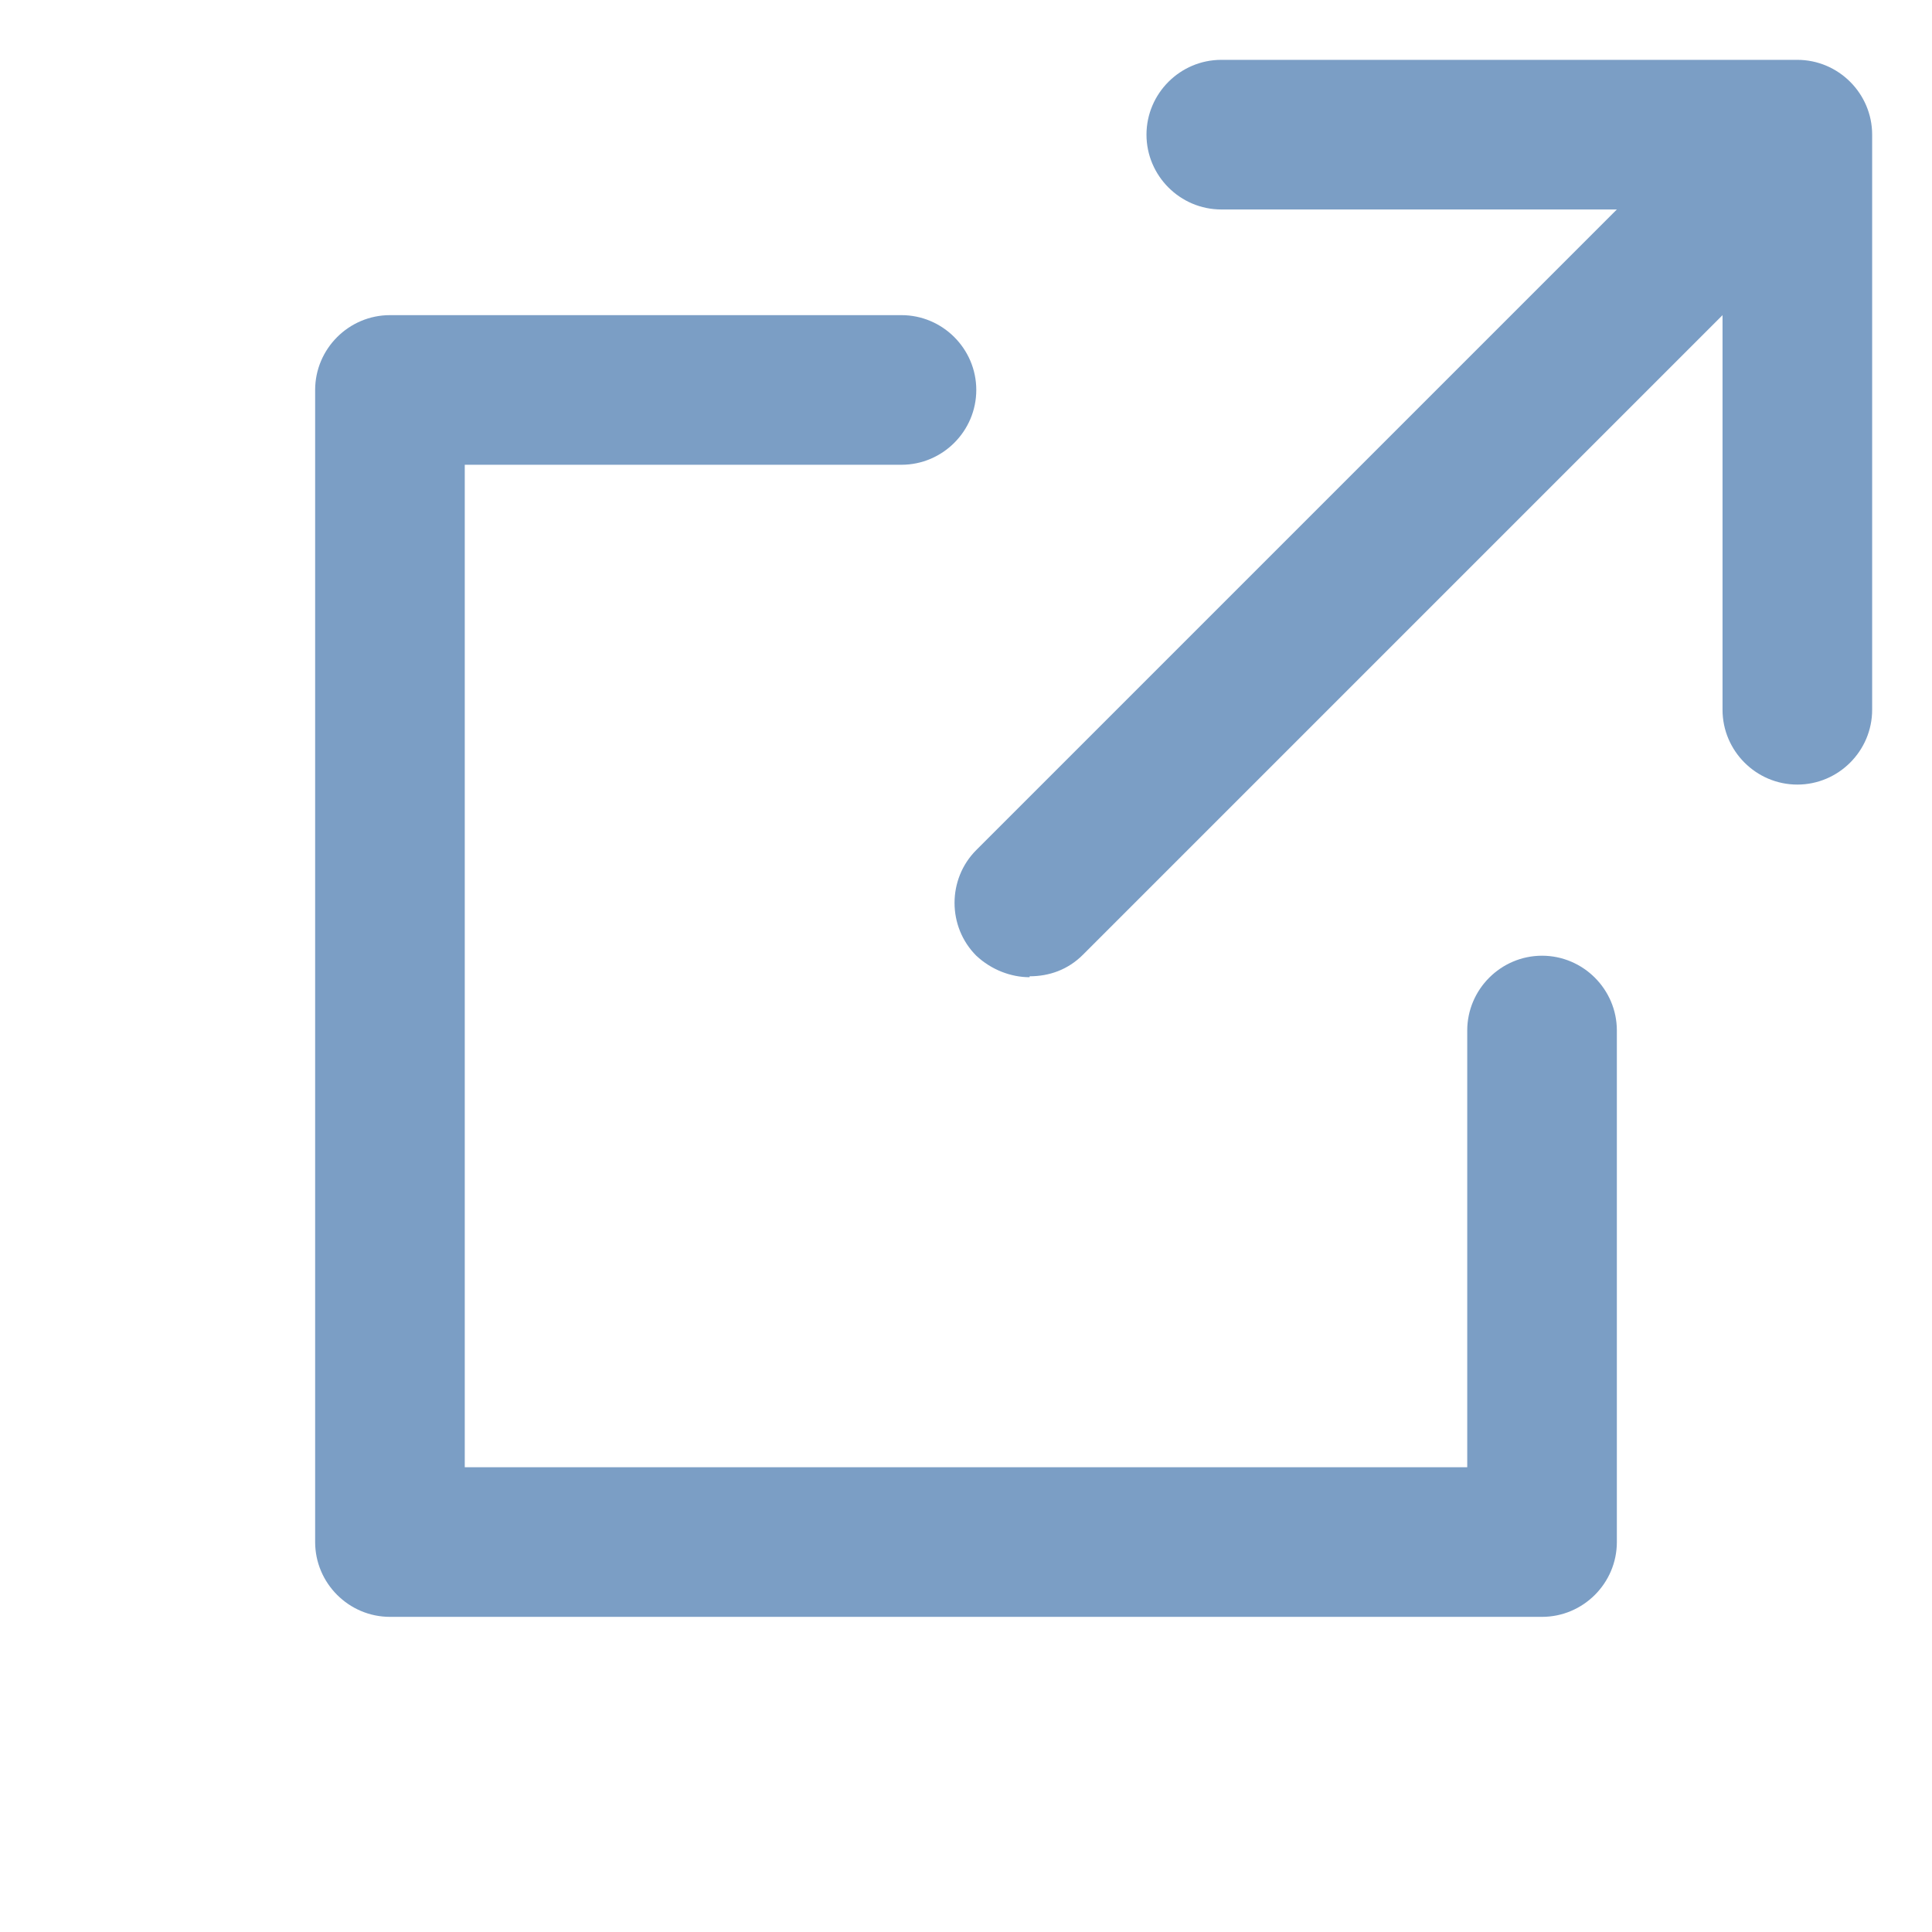
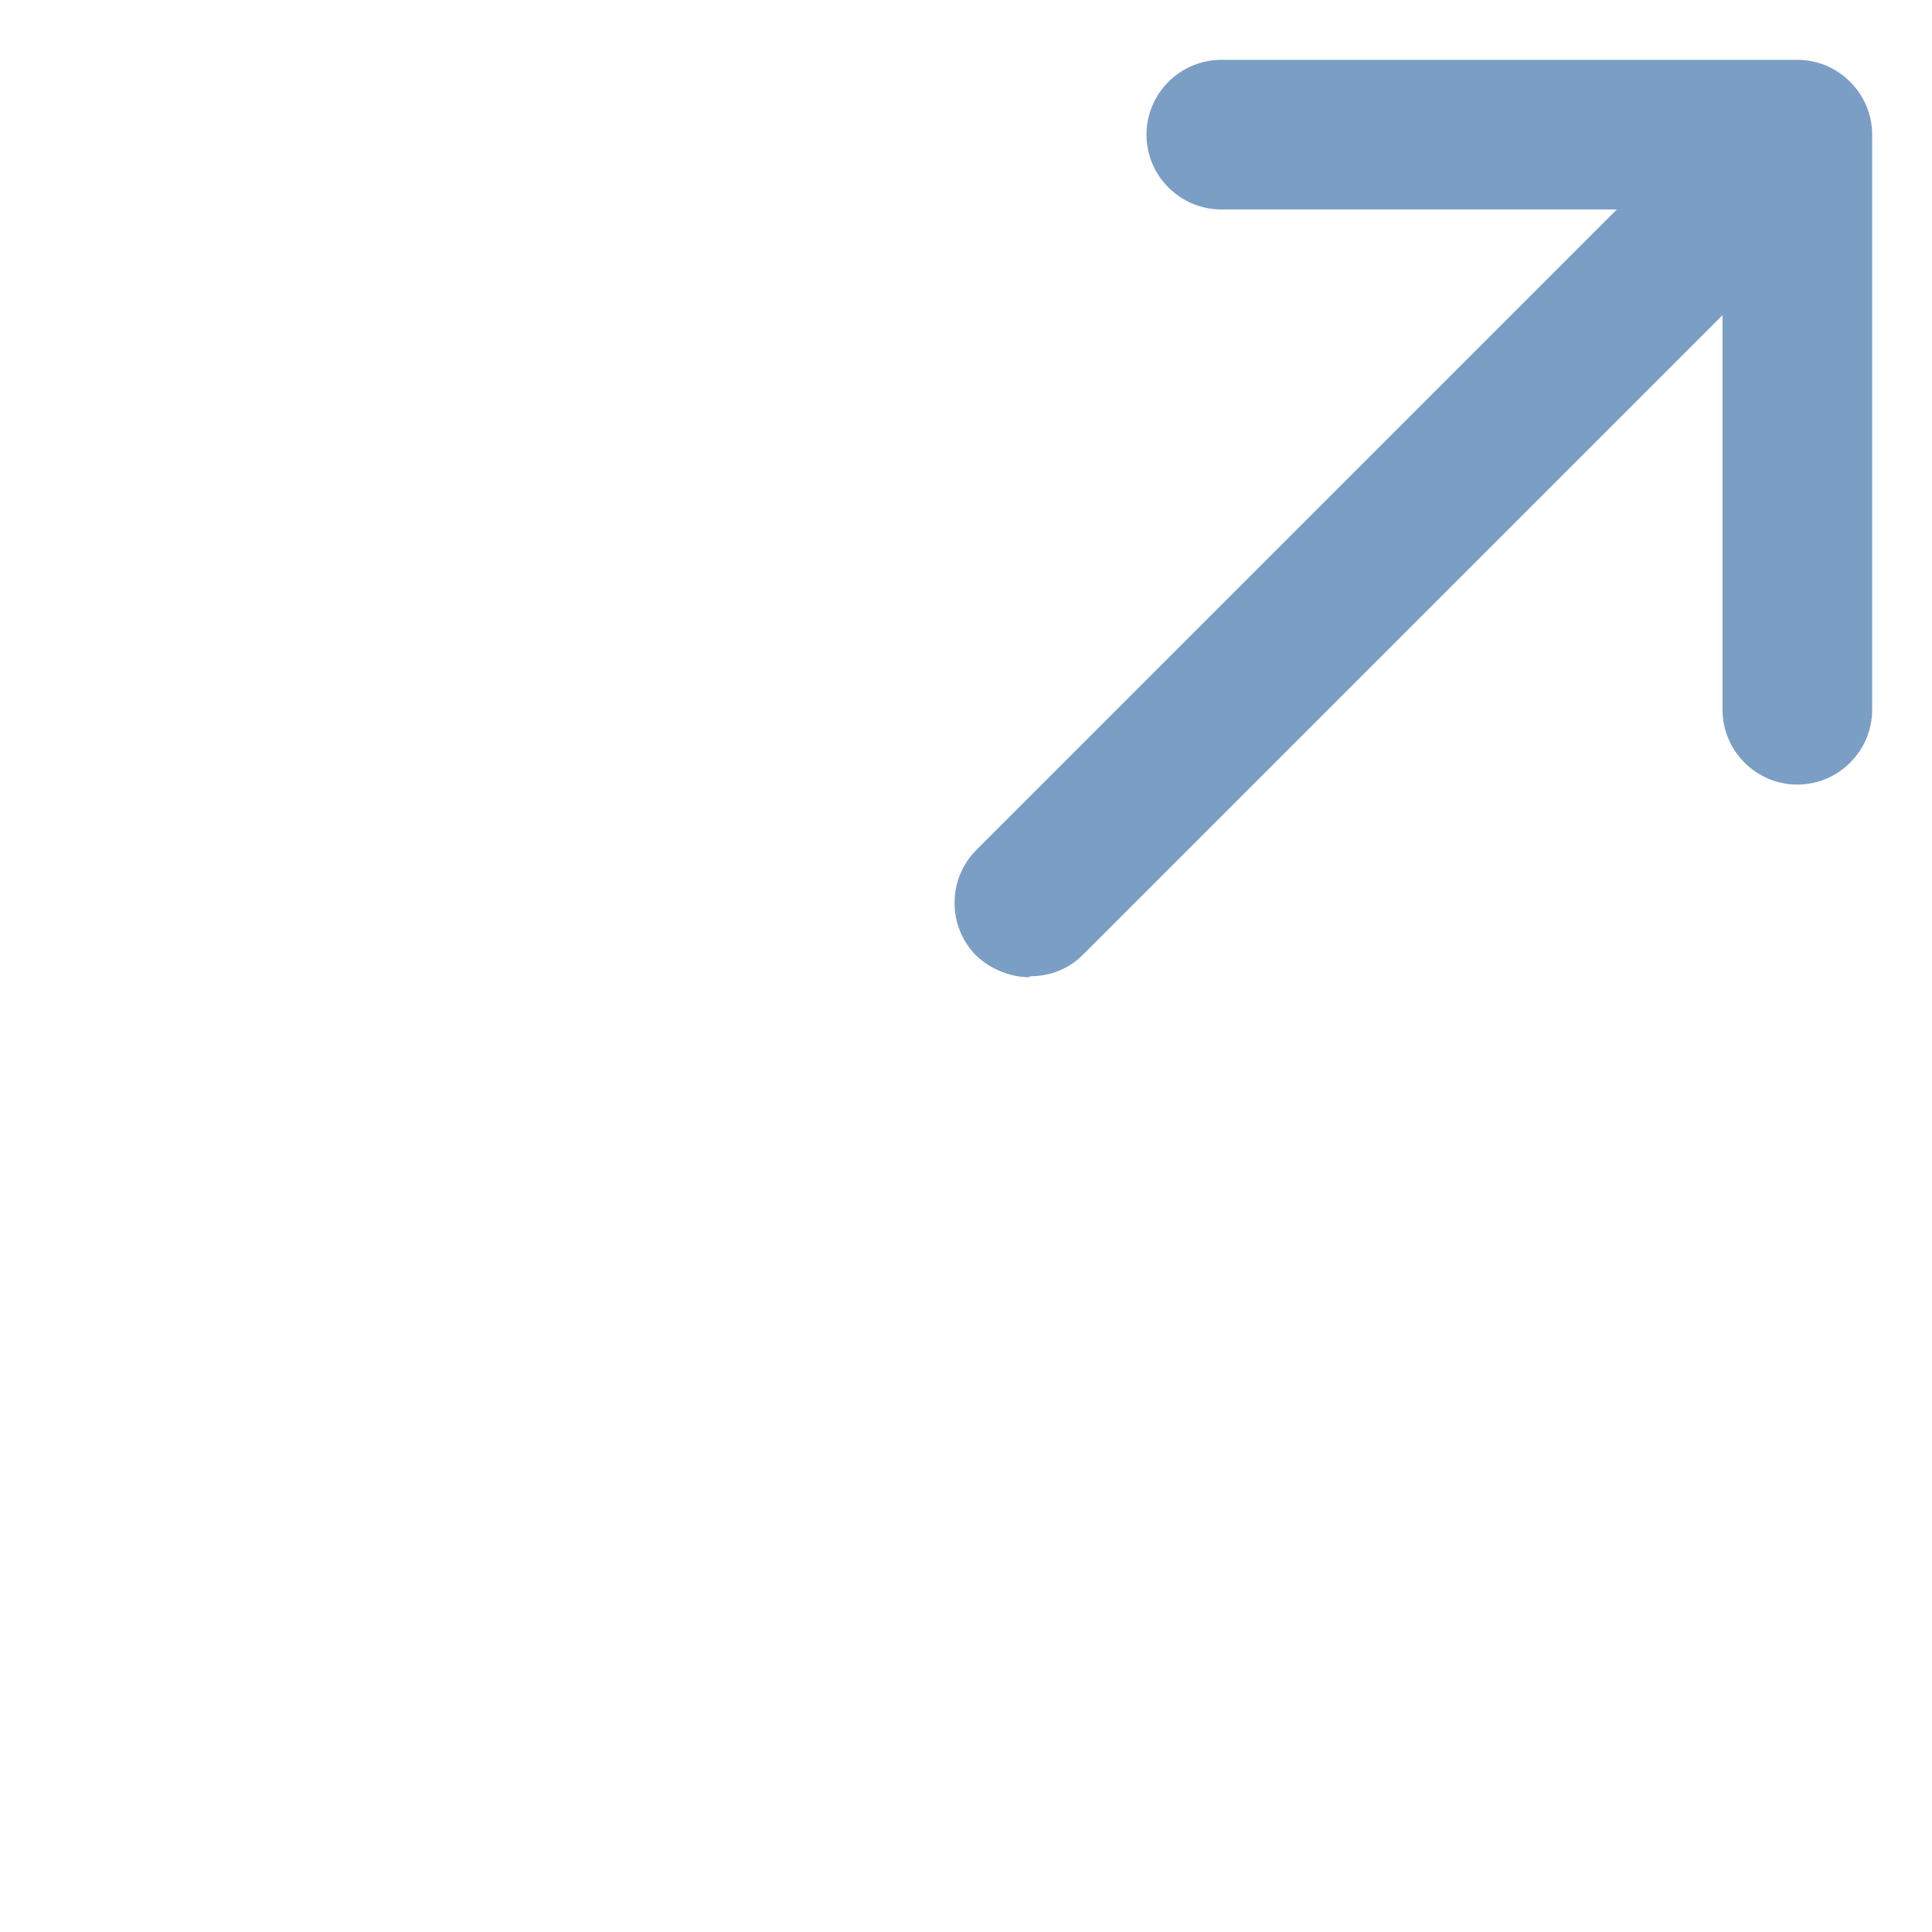
<svg xmlns="http://www.w3.org/2000/svg" id="_レイヤー_2" data-name="レイヤー 2" viewBox="0 0 20.66 20.66">
  <defs>
    <style>
      .cls-1 {
        fill: none;
      }

      .cls-2 {
        fill: #7b9ec5;
      }
    </style>
  </defs>
  <g id="_デザイン" data-name="デザイン">
    <g>
      <g>
        <path class="cls-2" d="M19.22,8.39c-.44,0-.8-.36-.8-.8V2.24h-5.36c-.44,0-.8-.36-.8-.8s.36-.8,.8-.8h6.16c.44,0,.8,.36,.8,.8V7.59c0,.44-.36,.8-.8,.8Z" />
-         <path class="cls-2" d="M16.49,17.29H4.17c-.44,0-.8-.36-.8-.8V4.17c0-.44,.36-.8,.8-.8h5.47c.44,0,.8,.36,.8,.8s-.36,.8-.8,.8H4.97V15.69H15.69v-4.67c0-.44,.36-.8,.8-.8s.8,.36,.8,.8v5.47c0,.44-.36,.8-.8,.8Z" />
        <path class="cls-2" d="M11.01,10.45c-.2,0-.41-.08-.57-.23-.31-.31-.31-.82,0-1.13L17.97,1.56c.31-.31,.82-.31,1.13,0s.31,.82,0,1.13l-7.52,7.52c-.16,.16-.36,.23-.57,.23Z" />
      </g>
-       <rect class="cls-1" x="0" y="0" width="20.66" height="20.66" />
    </g>
  </g>
</svg>